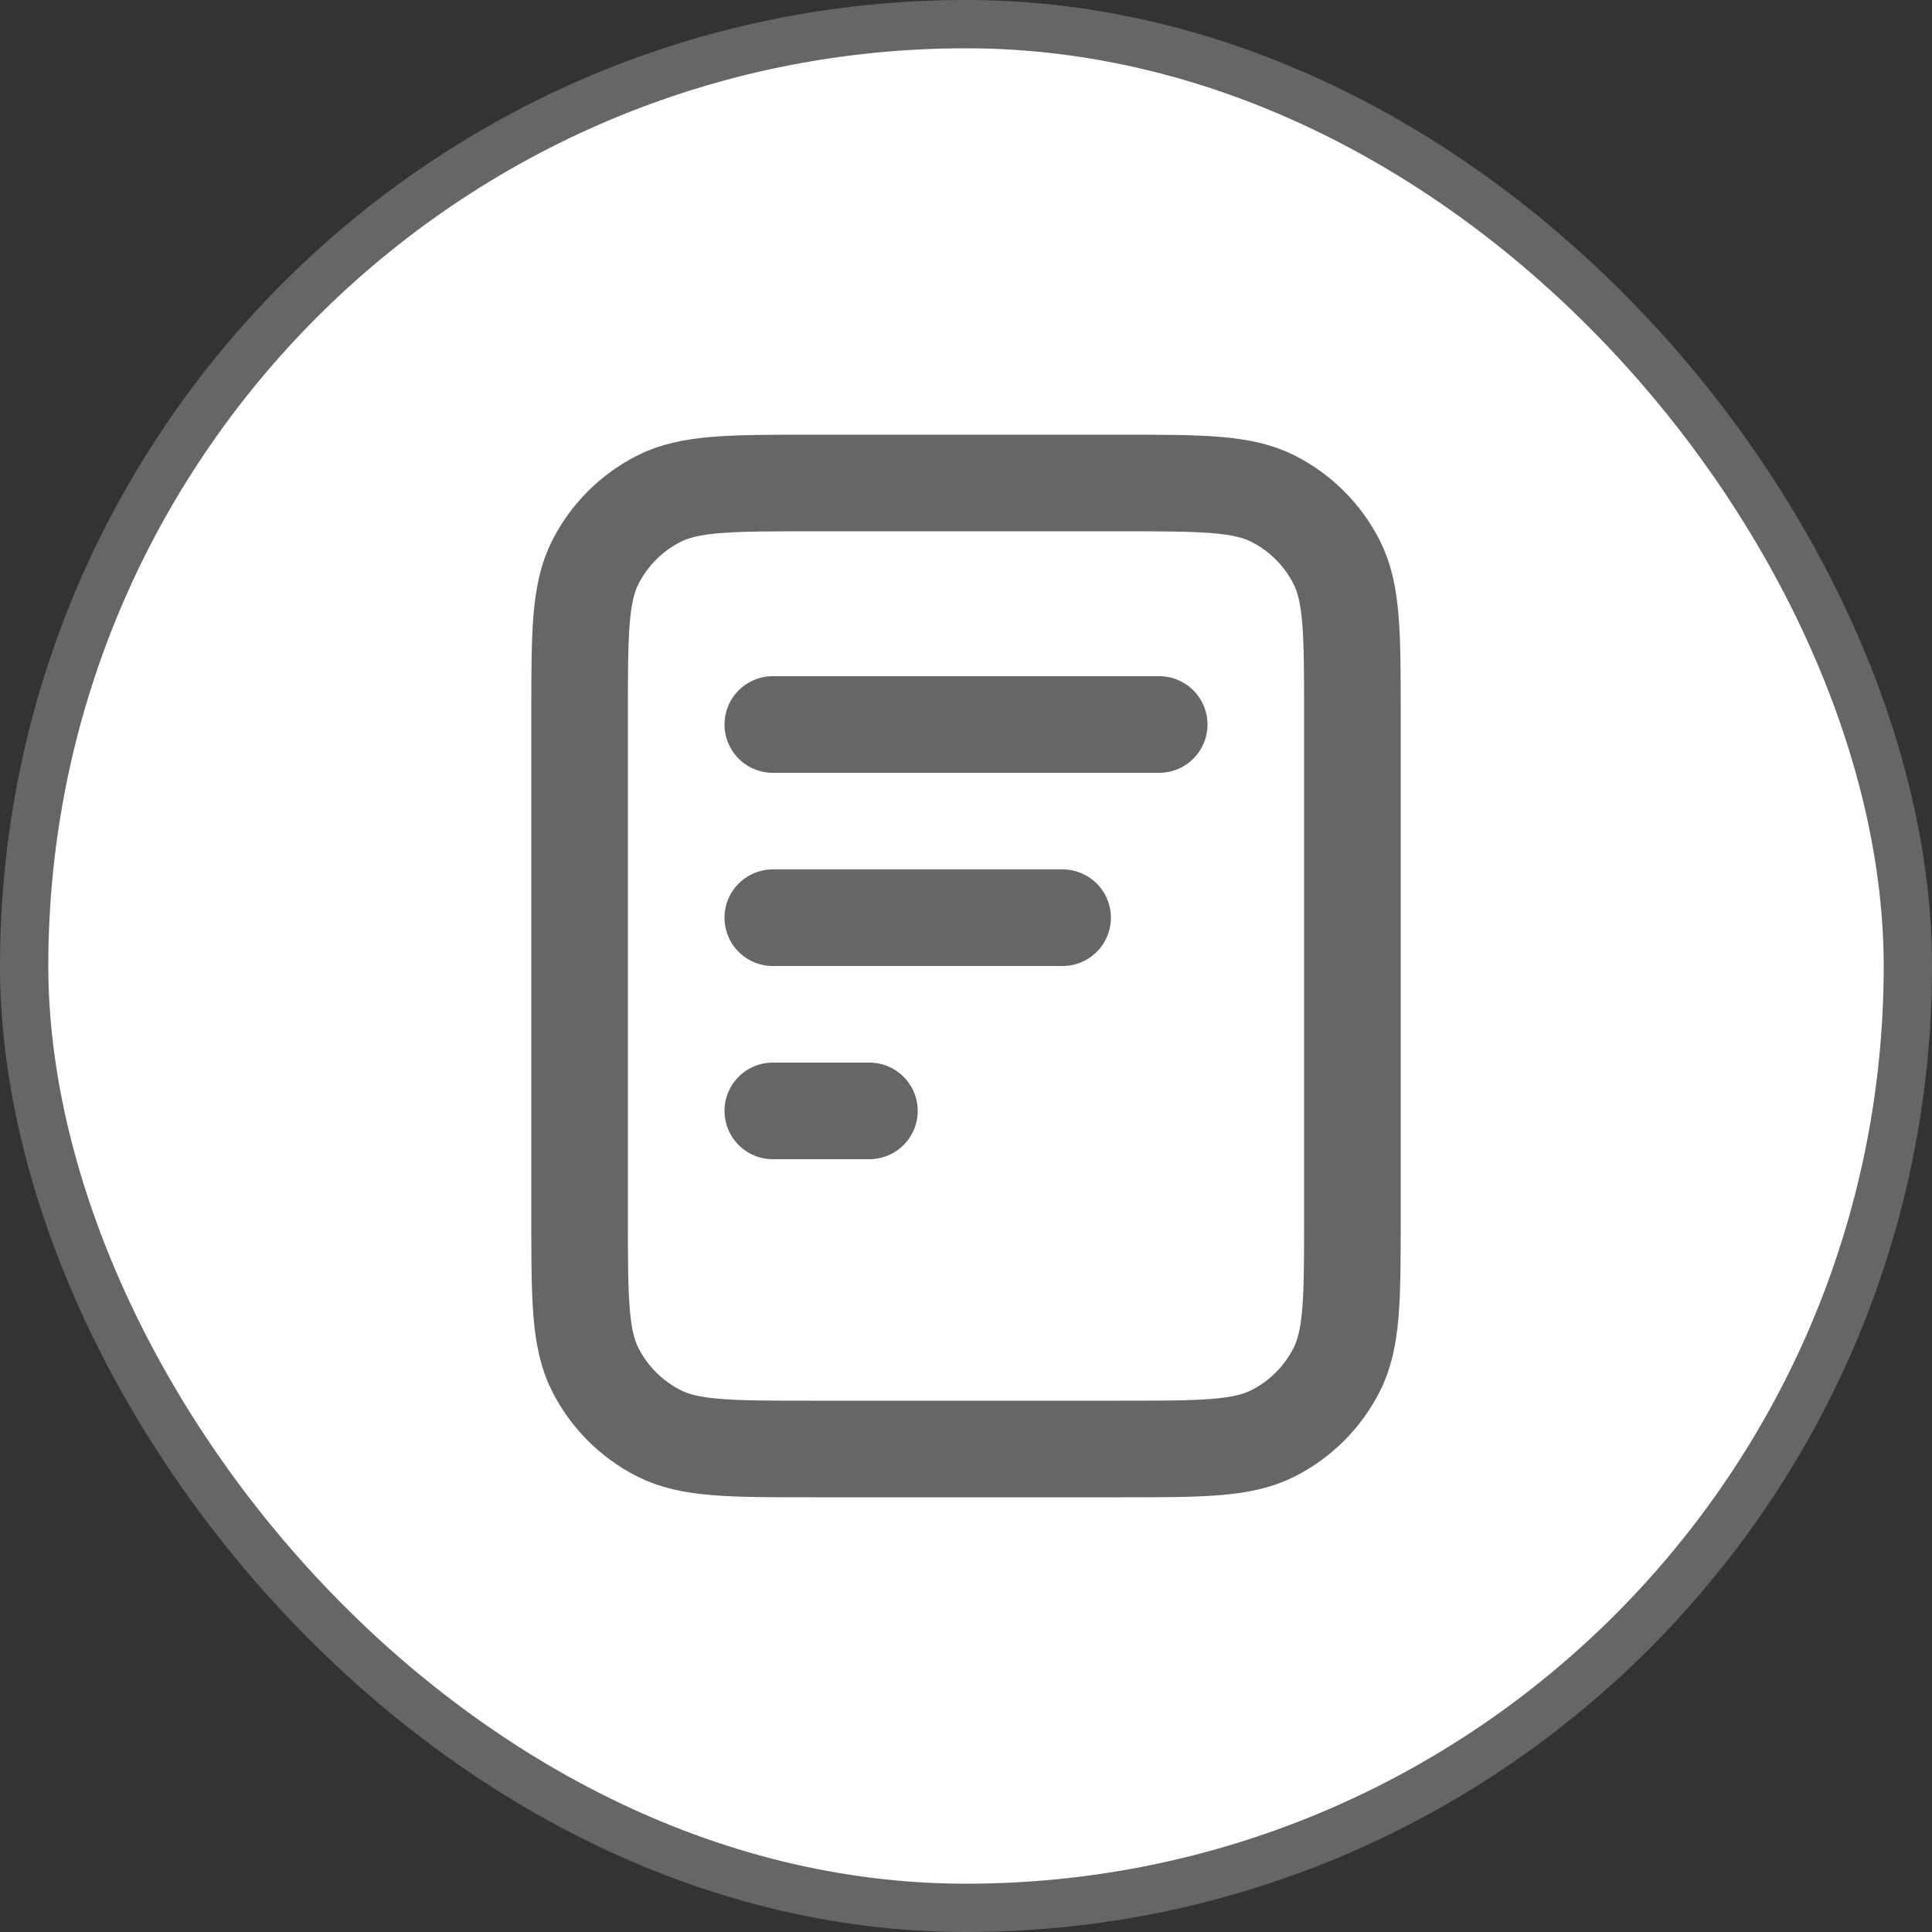
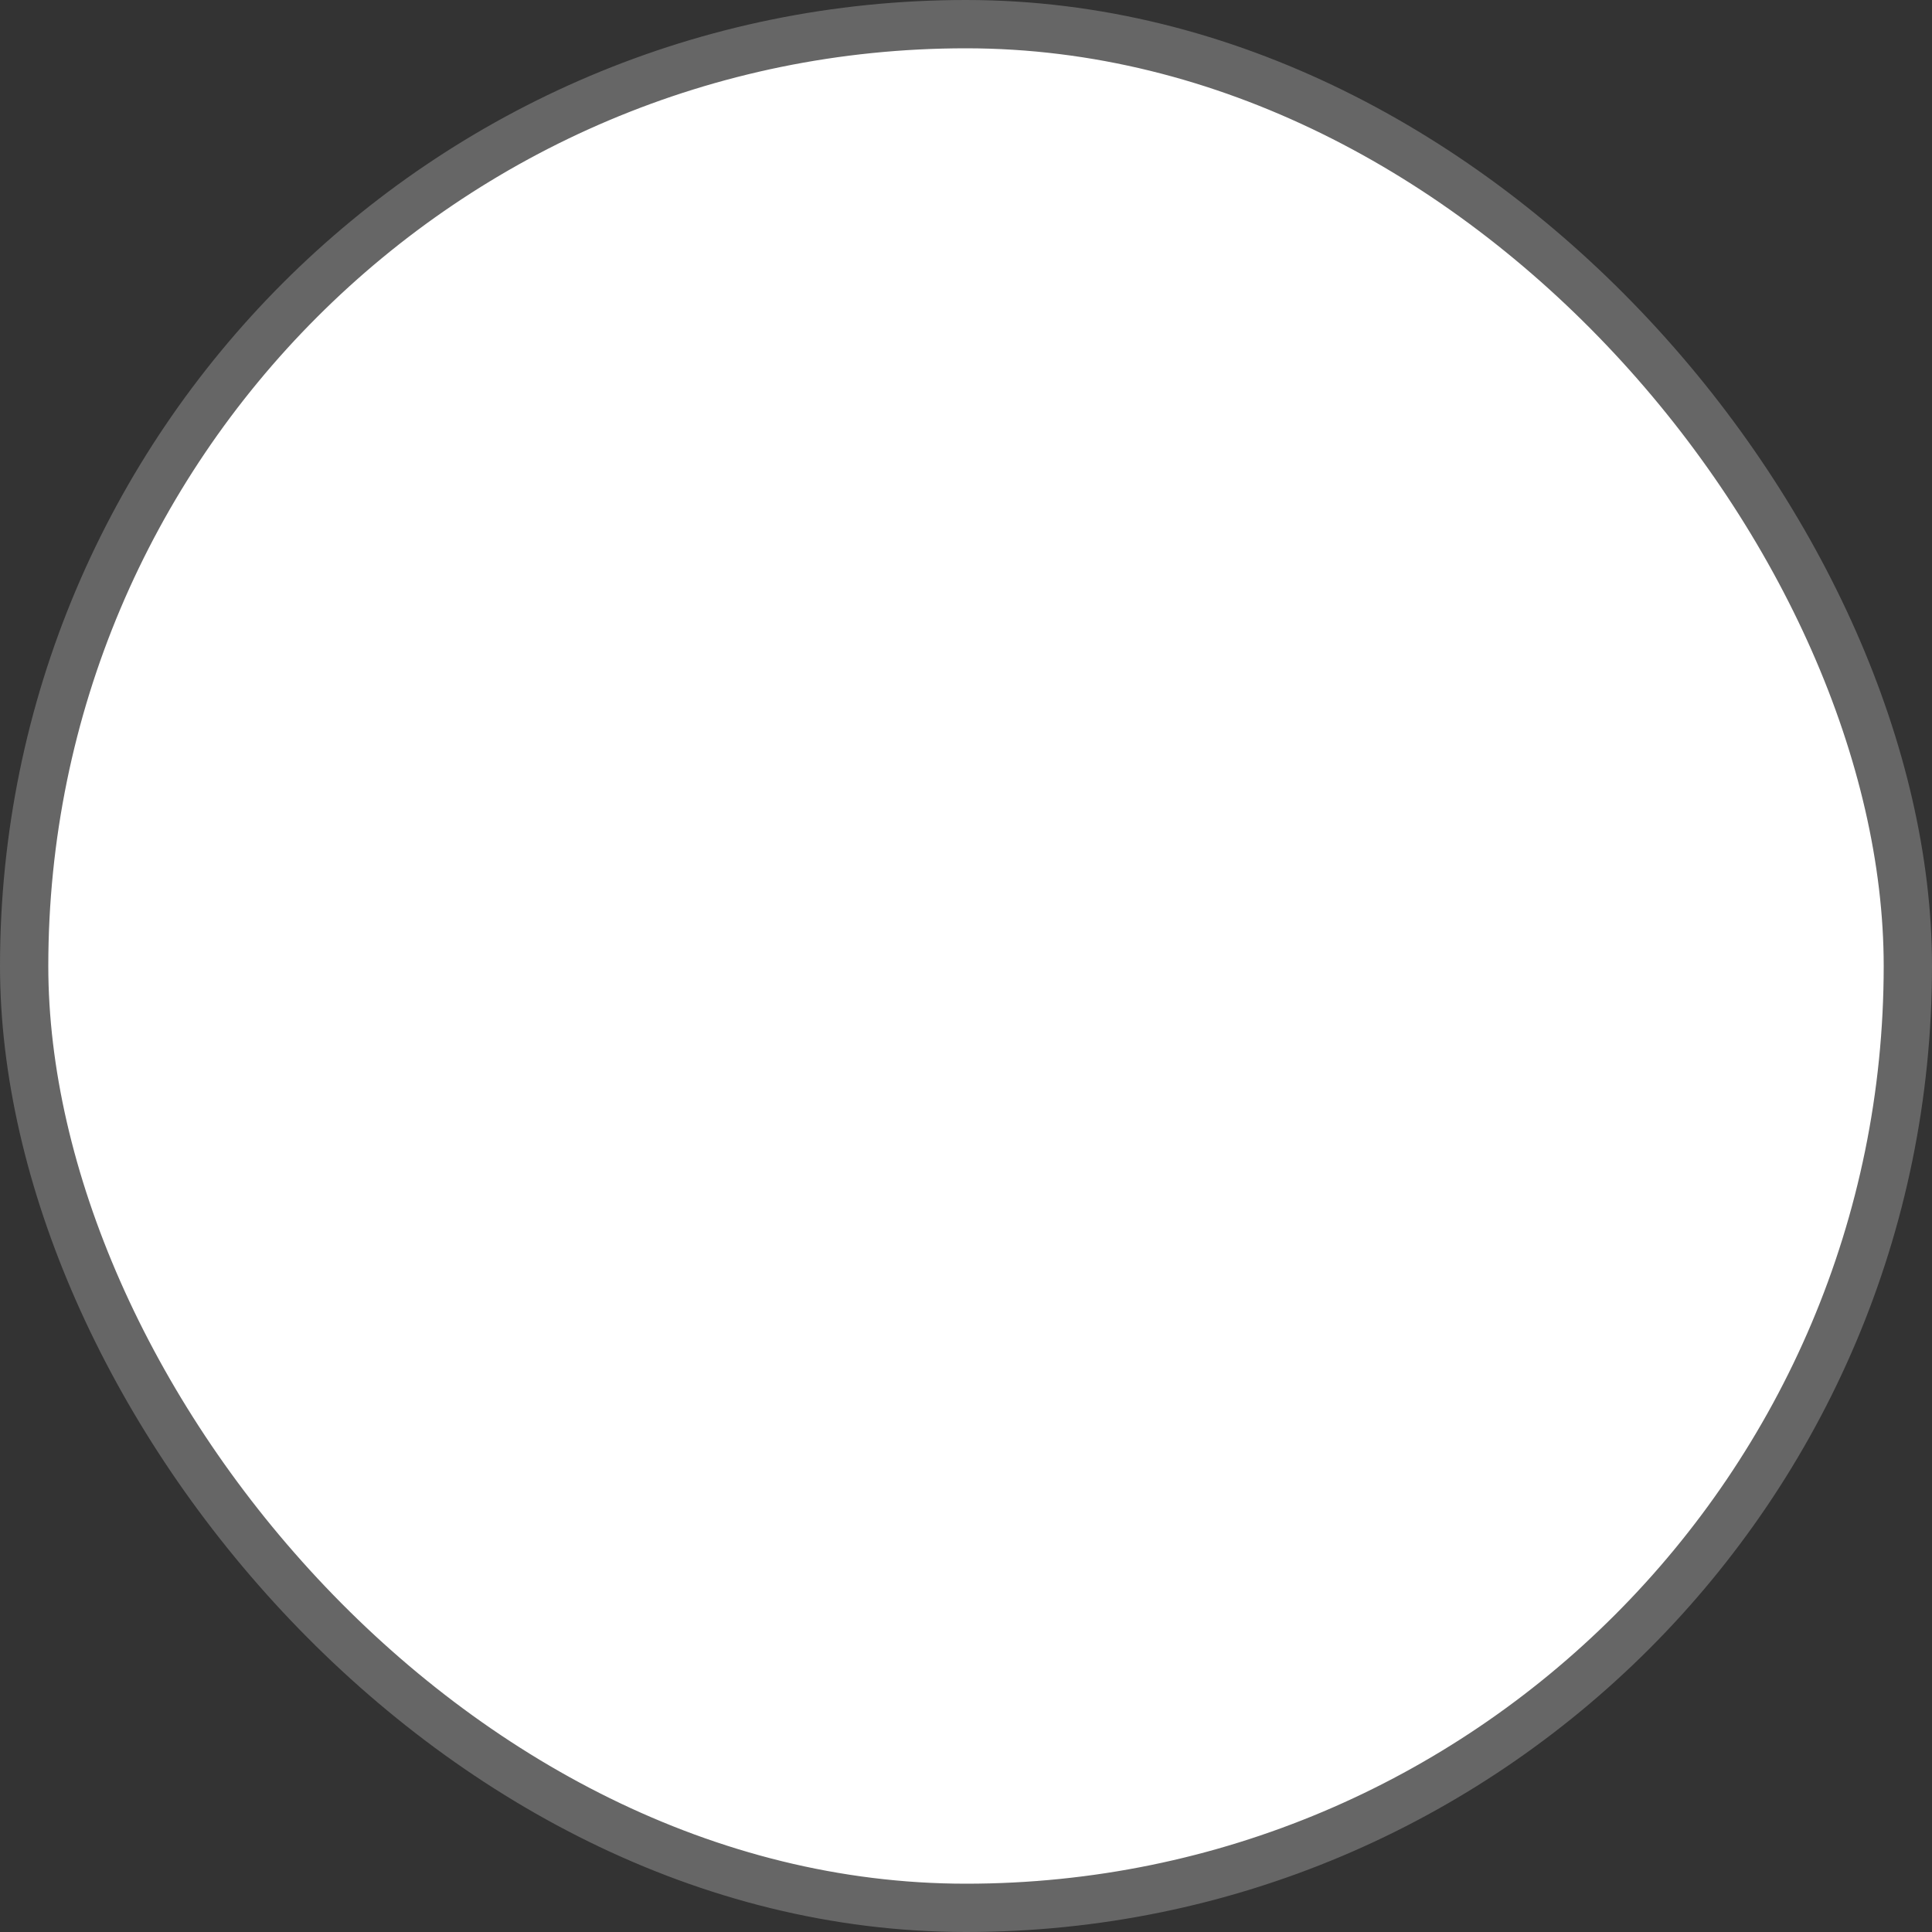
<svg xmlns="http://www.w3.org/2000/svg" width="40" height="40" viewBox="0 0 40 40" fill="none">
  <rect x="0" y="0" width="40" height="40" fill="#333333" stroke="none" />
  <rect x="0.5" y="0.5" width="39" height="39" rx="19.5" fill="white" stroke="#666666" />
-   <path d="M22 19H16M18 23H16M24 15H16M28 14.8V25.2C28 26.88 28 27.72 27.673 28.362C27.385 28.927 26.927 29.385 26.362 29.673C25.72 30 24.88 30 23.2 30H16.8C15.12 30 14.28 30 13.638 29.673C13.073 29.385 12.615 28.927 12.327 28.362C12 27.72 12 26.88 12 25.2V14.8C12 13.12 12 12.28 12.327 11.638C12.615 11.073 13.073 10.615 13.638 10.327C14.28 10 15.12 10 16.8 10H23.2C24.88 10 25.72 10 26.362 10.327C26.927 10.615 27.385 11.073 27.673 11.638C28 12.28 28 13.12 28 14.8Z" stroke="#666666" stroke-width="2" stroke-linecap="round" stroke-linejoin="round" />
</svg>